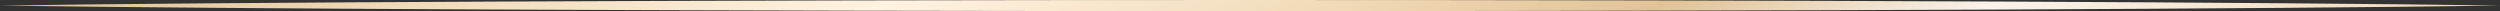
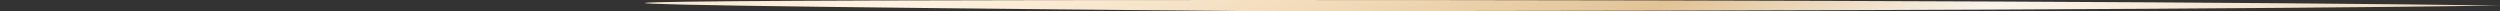
<svg xmlns="http://www.w3.org/2000/svg" width="450" height="2" viewBox="0 0 450 2" fill="none">
  <rect x="0" y="0" width="450" height="2" fill="#333333" stroke="none" />
-   <path fill-rule="evenodd" clip-rule="evenodd" d="M225 0C324.316 0 410.04 0.409 450 1C410.04 1.591 324.316 2 225 2C125.684 2 39.961 1.591 0 1C39.961 0.409 125.684 0 225 0Z" fill="url(#paint0_linear)" />
+   <path fill-rule="evenodd" clip-rule="evenodd" d="M225 0C324.316 0 410.04 0.409 450 1C410.04 1.591 324.316 2 225 2C39.961 0.409 125.684 0 225 0Z" fill="url(#paint0_linear)" />
  <defs>
    <linearGradient id="paint0_linear" x1="7.093" y1="1" x2="65.189" y2="148.98" gradientUnits="userSpaceOnUse">
      <stop stop-color="#E1C396" />
      <stop offset="0.151" stop-color="#F1DAB8" />
      <stop offset="0.349" stop-color="#FFF3E1" />
      <stop offset="0.536" stop-color="#F1DAB8" />
      <stop offset="0.672" stop-color="#E1C396" />
      <stop offset="0.807" stop-color="#F9F3EA" />
      <stop offset="1" stop-color="#F1DAB8" />
    </linearGradient>
  </defs>
</svg>